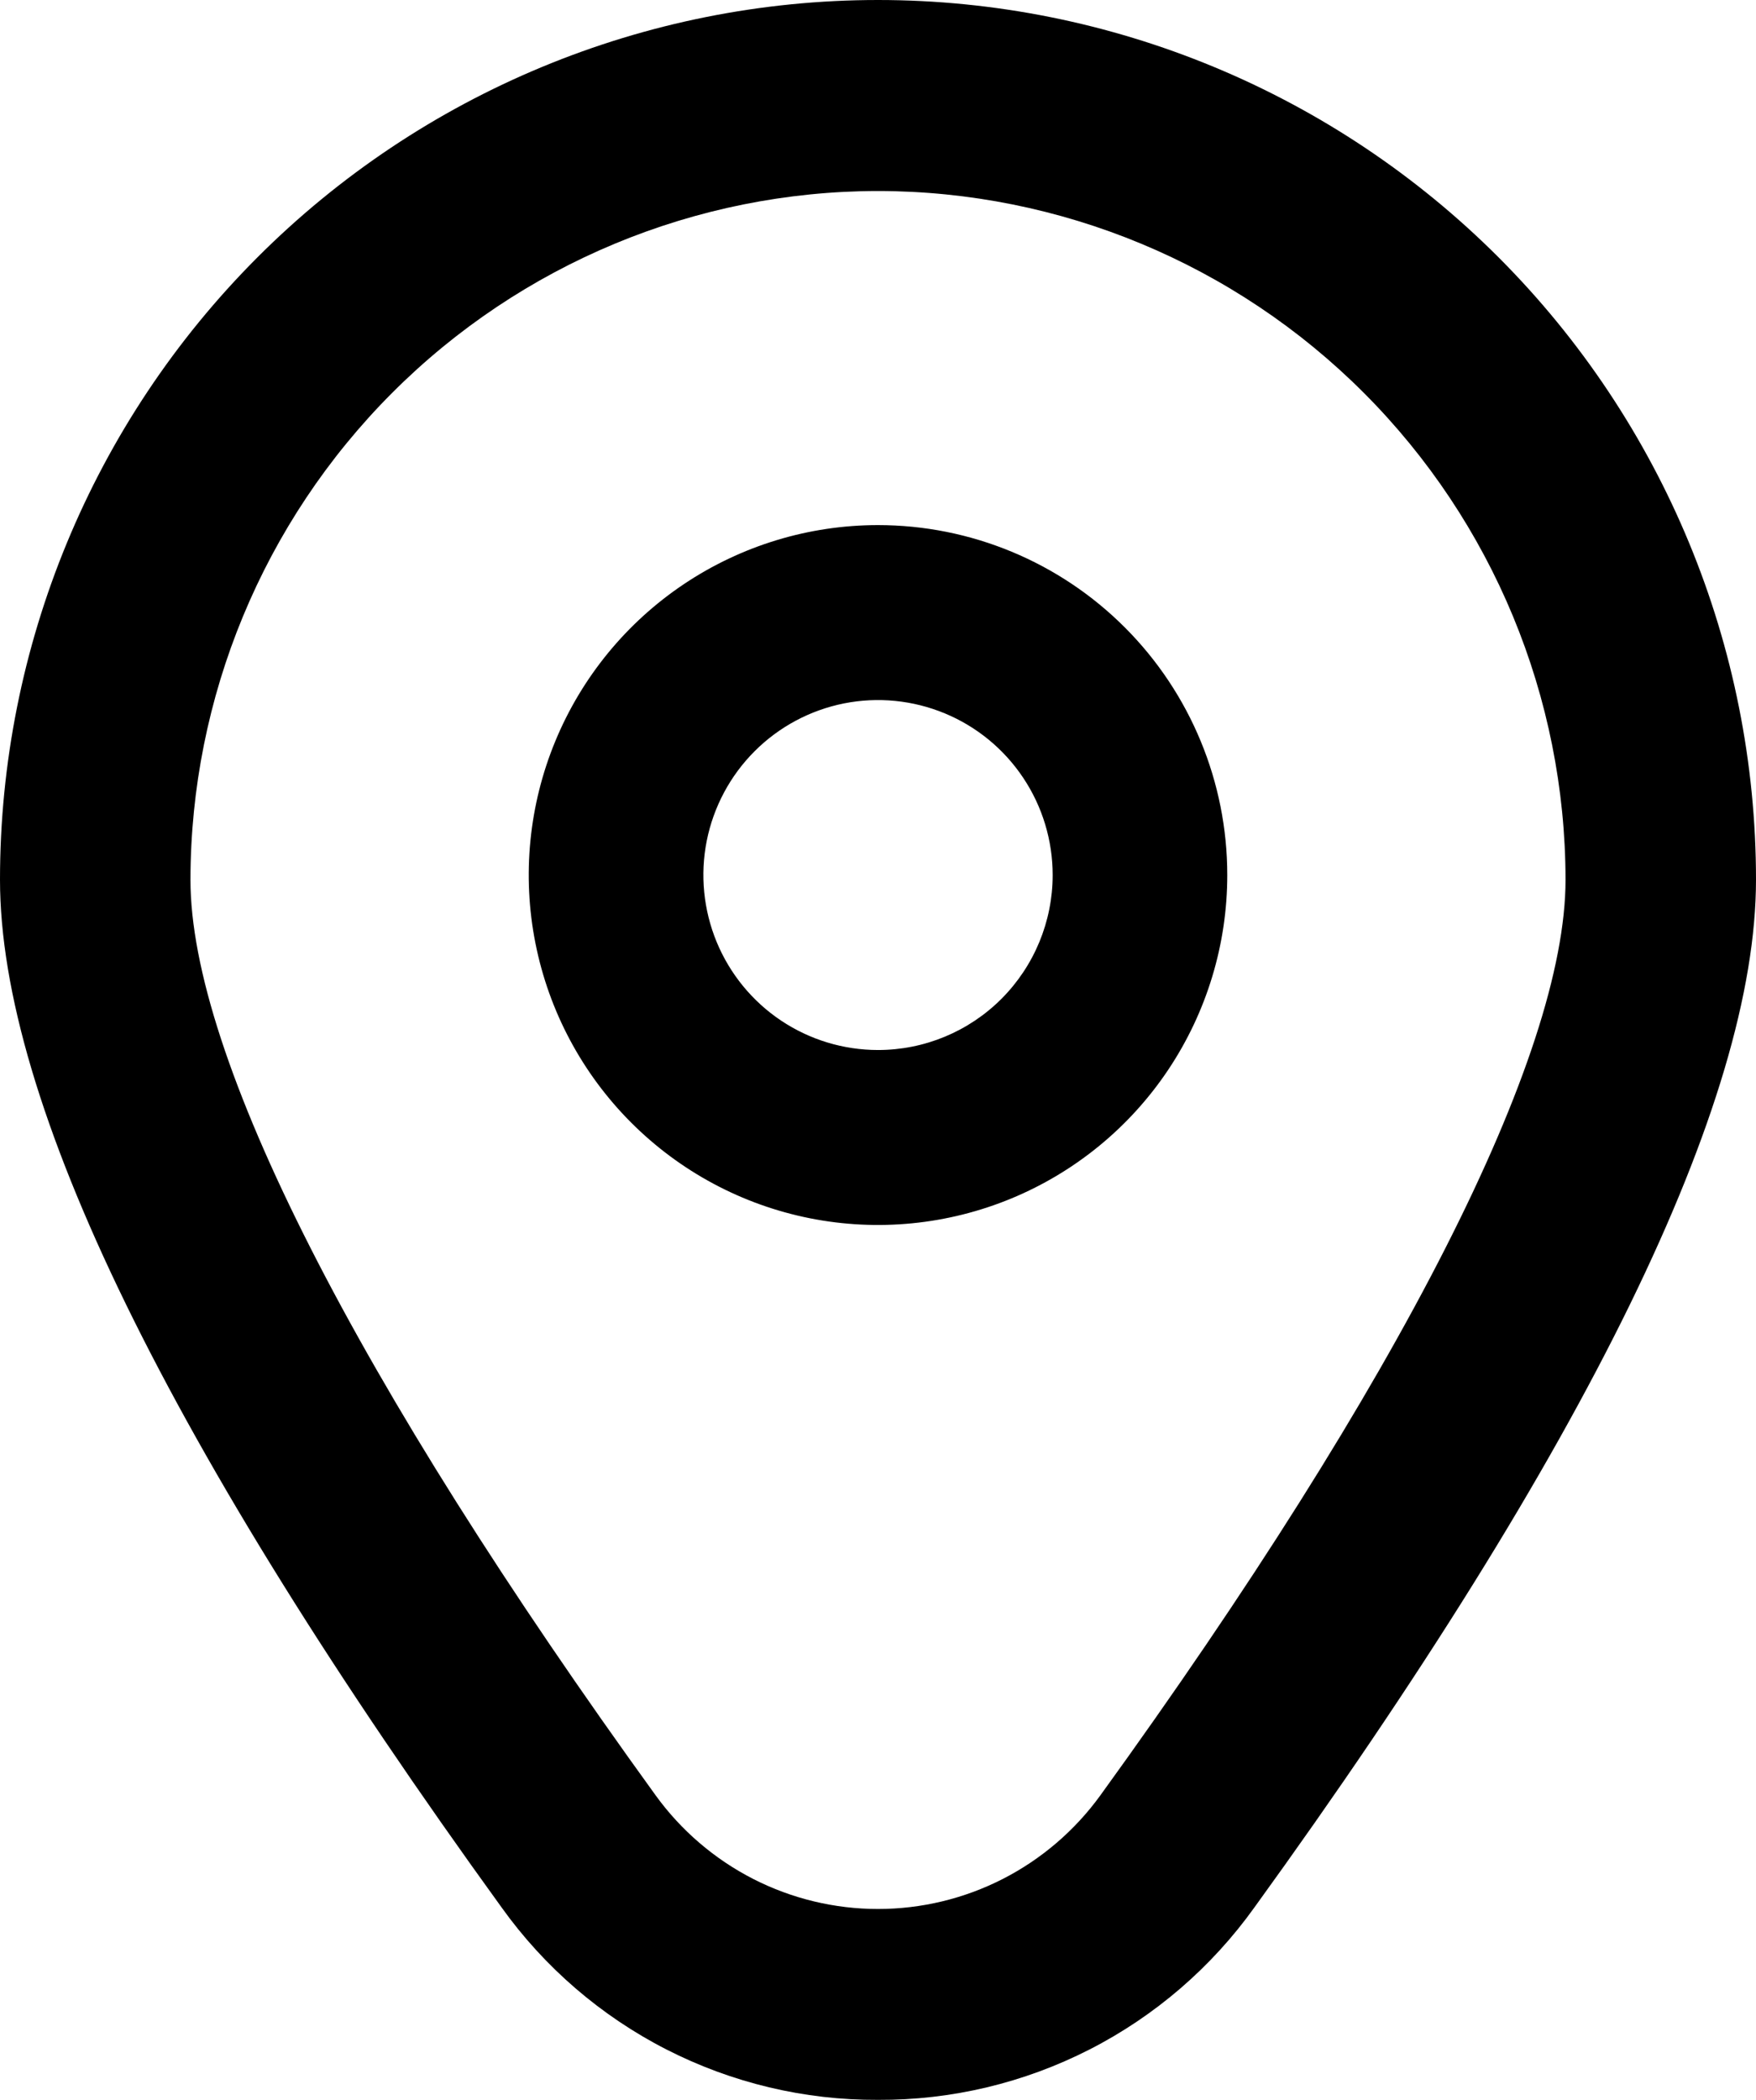
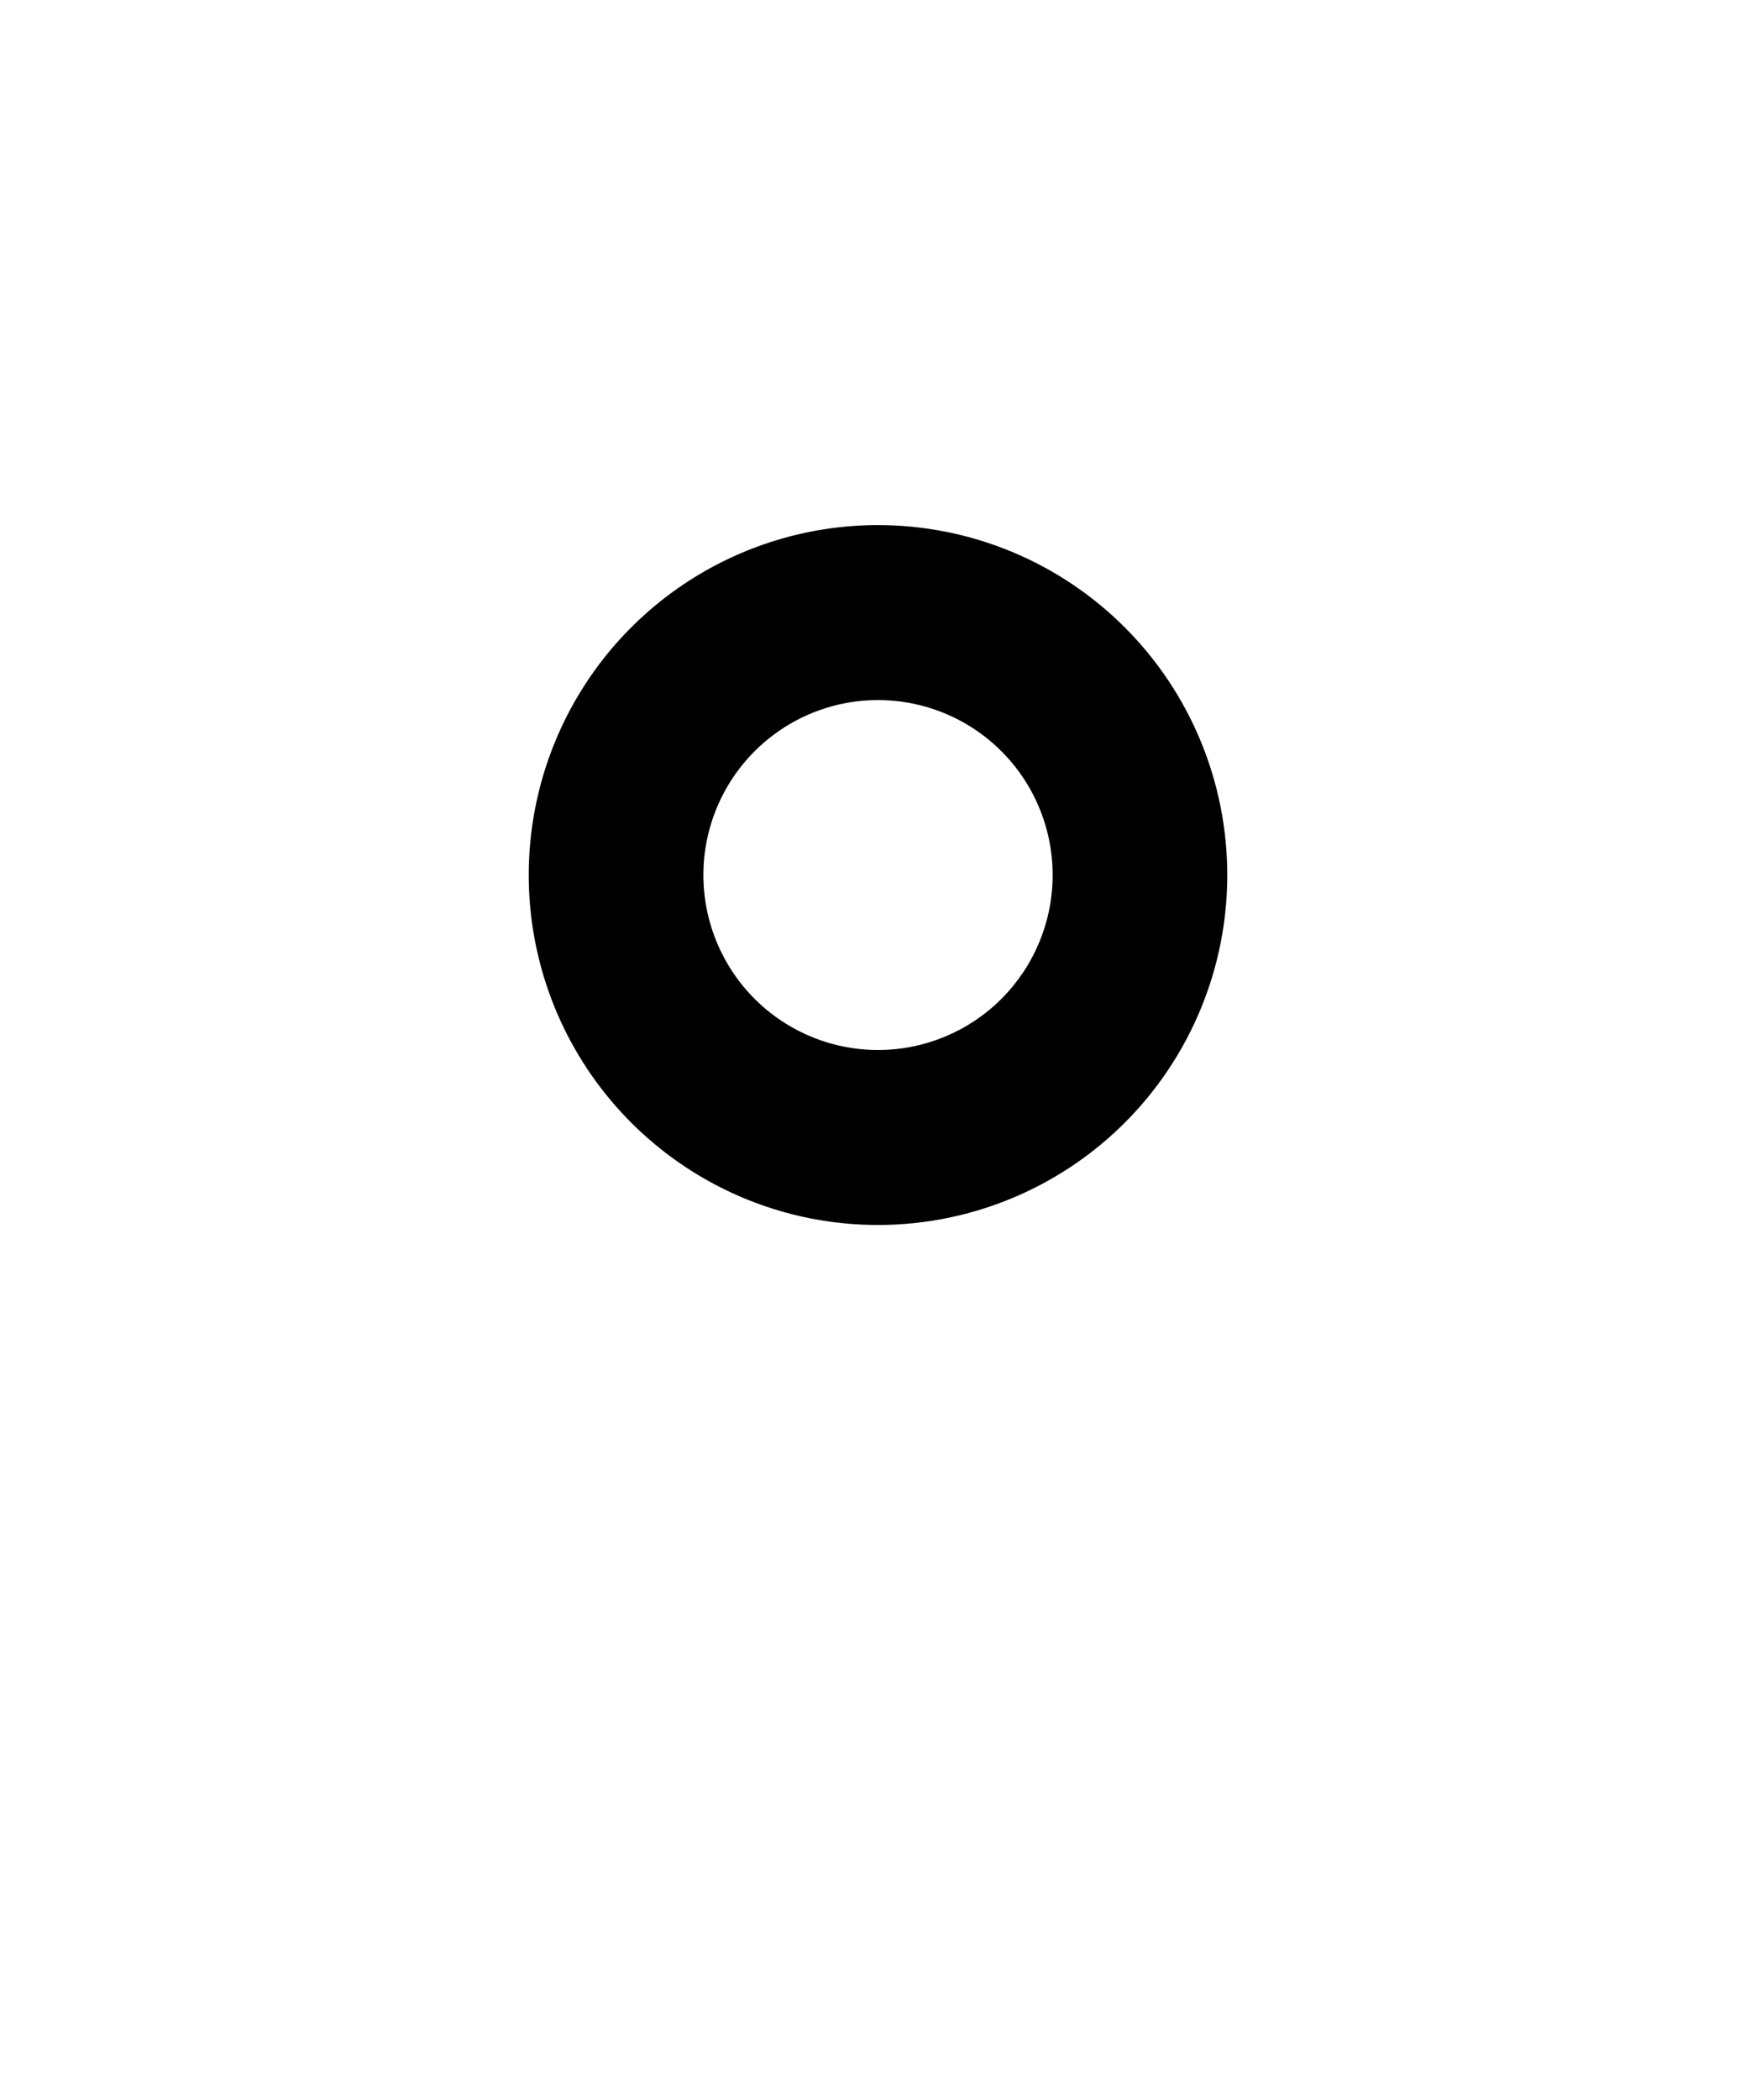
<svg xmlns="http://www.w3.org/2000/svg" width="41" height="49" viewBox="0 0 41 49" fill="none">
-   <path d="M20.5 49C18.783 49.009 17.089 48.605 15.56 47.824C14.031 47.043 12.711 45.906 11.711 44.509C3.941 33.776 0 25.709 0 20.527C0 15.083 2.16 9.862 6.004 6.012C9.849 2.163 15.063 0 20.5 0C25.937 0 31.151 2.163 34.996 6.012C38.84 9.862 41 15.083 41 20.527C41 25.709 37.059 33.776 29.289 44.509C28.289 45.906 26.969 47.043 25.44 47.824C23.911 48.605 22.217 49.009 20.5 49V49ZM20.5 4.457C16.244 4.461 12.163 6.157 9.154 9.17C6.144 12.184 4.451 16.27 4.447 20.531C4.447 24.635 8.306 32.223 15.311 41.898C15.906 42.718 16.686 43.385 17.588 43.846C18.49 44.306 19.488 44.546 20.5 44.546C21.512 44.546 22.51 44.306 23.412 43.846C24.314 43.385 25.094 42.718 25.689 41.898C32.694 32.223 36.553 24.635 36.553 20.531C36.549 16.27 34.856 12.184 31.846 9.17C28.837 6.157 24.756 4.461 20.5 4.457V4.457Z" fill="black" />
  <path d="M20.5 12.253C18.887 12.253 17.311 12.732 15.97 13.629C14.629 14.526 13.583 15.802 12.966 17.294C12.349 18.786 12.187 20.428 12.502 22.012C12.817 23.596 13.593 25.051 14.734 26.193C15.874 27.335 17.327 28.113 18.909 28.428C20.491 28.743 22.131 28.581 23.621 27.963C25.111 27.345 26.385 26.299 27.281 24.956C28.177 23.613 28.655 22.034 28.655 20.419C28.655 18.253 27.796 16.176 26.267 14.645C24.738 13.113 22.663 12.253 20.5 12.253ZM20.5 24.502C19.694 24.502 18.905 24.262 18.235 23.814C17.564 23.365 17.042 22.727 16.733 21.981C16.425 21.235 16.344 20.414 16.501 19.622C16.659 18.83 17.047 18.103 17.617 17.532C18.187 16.961 18.914 16.572 19.705 16.414C20.496 16.257 21.316 16.338 22.061 16.647C22.806 16.956 23.443 17.479 23.891 18.151C24.339 18.822 24.578 19.611 24.578 20.419C24.578 21.502 24.148 22.54 23.384 23.306C22.619 24.072 21.582 24.502 20.5 24.502Z" fill="black" />
</svg>